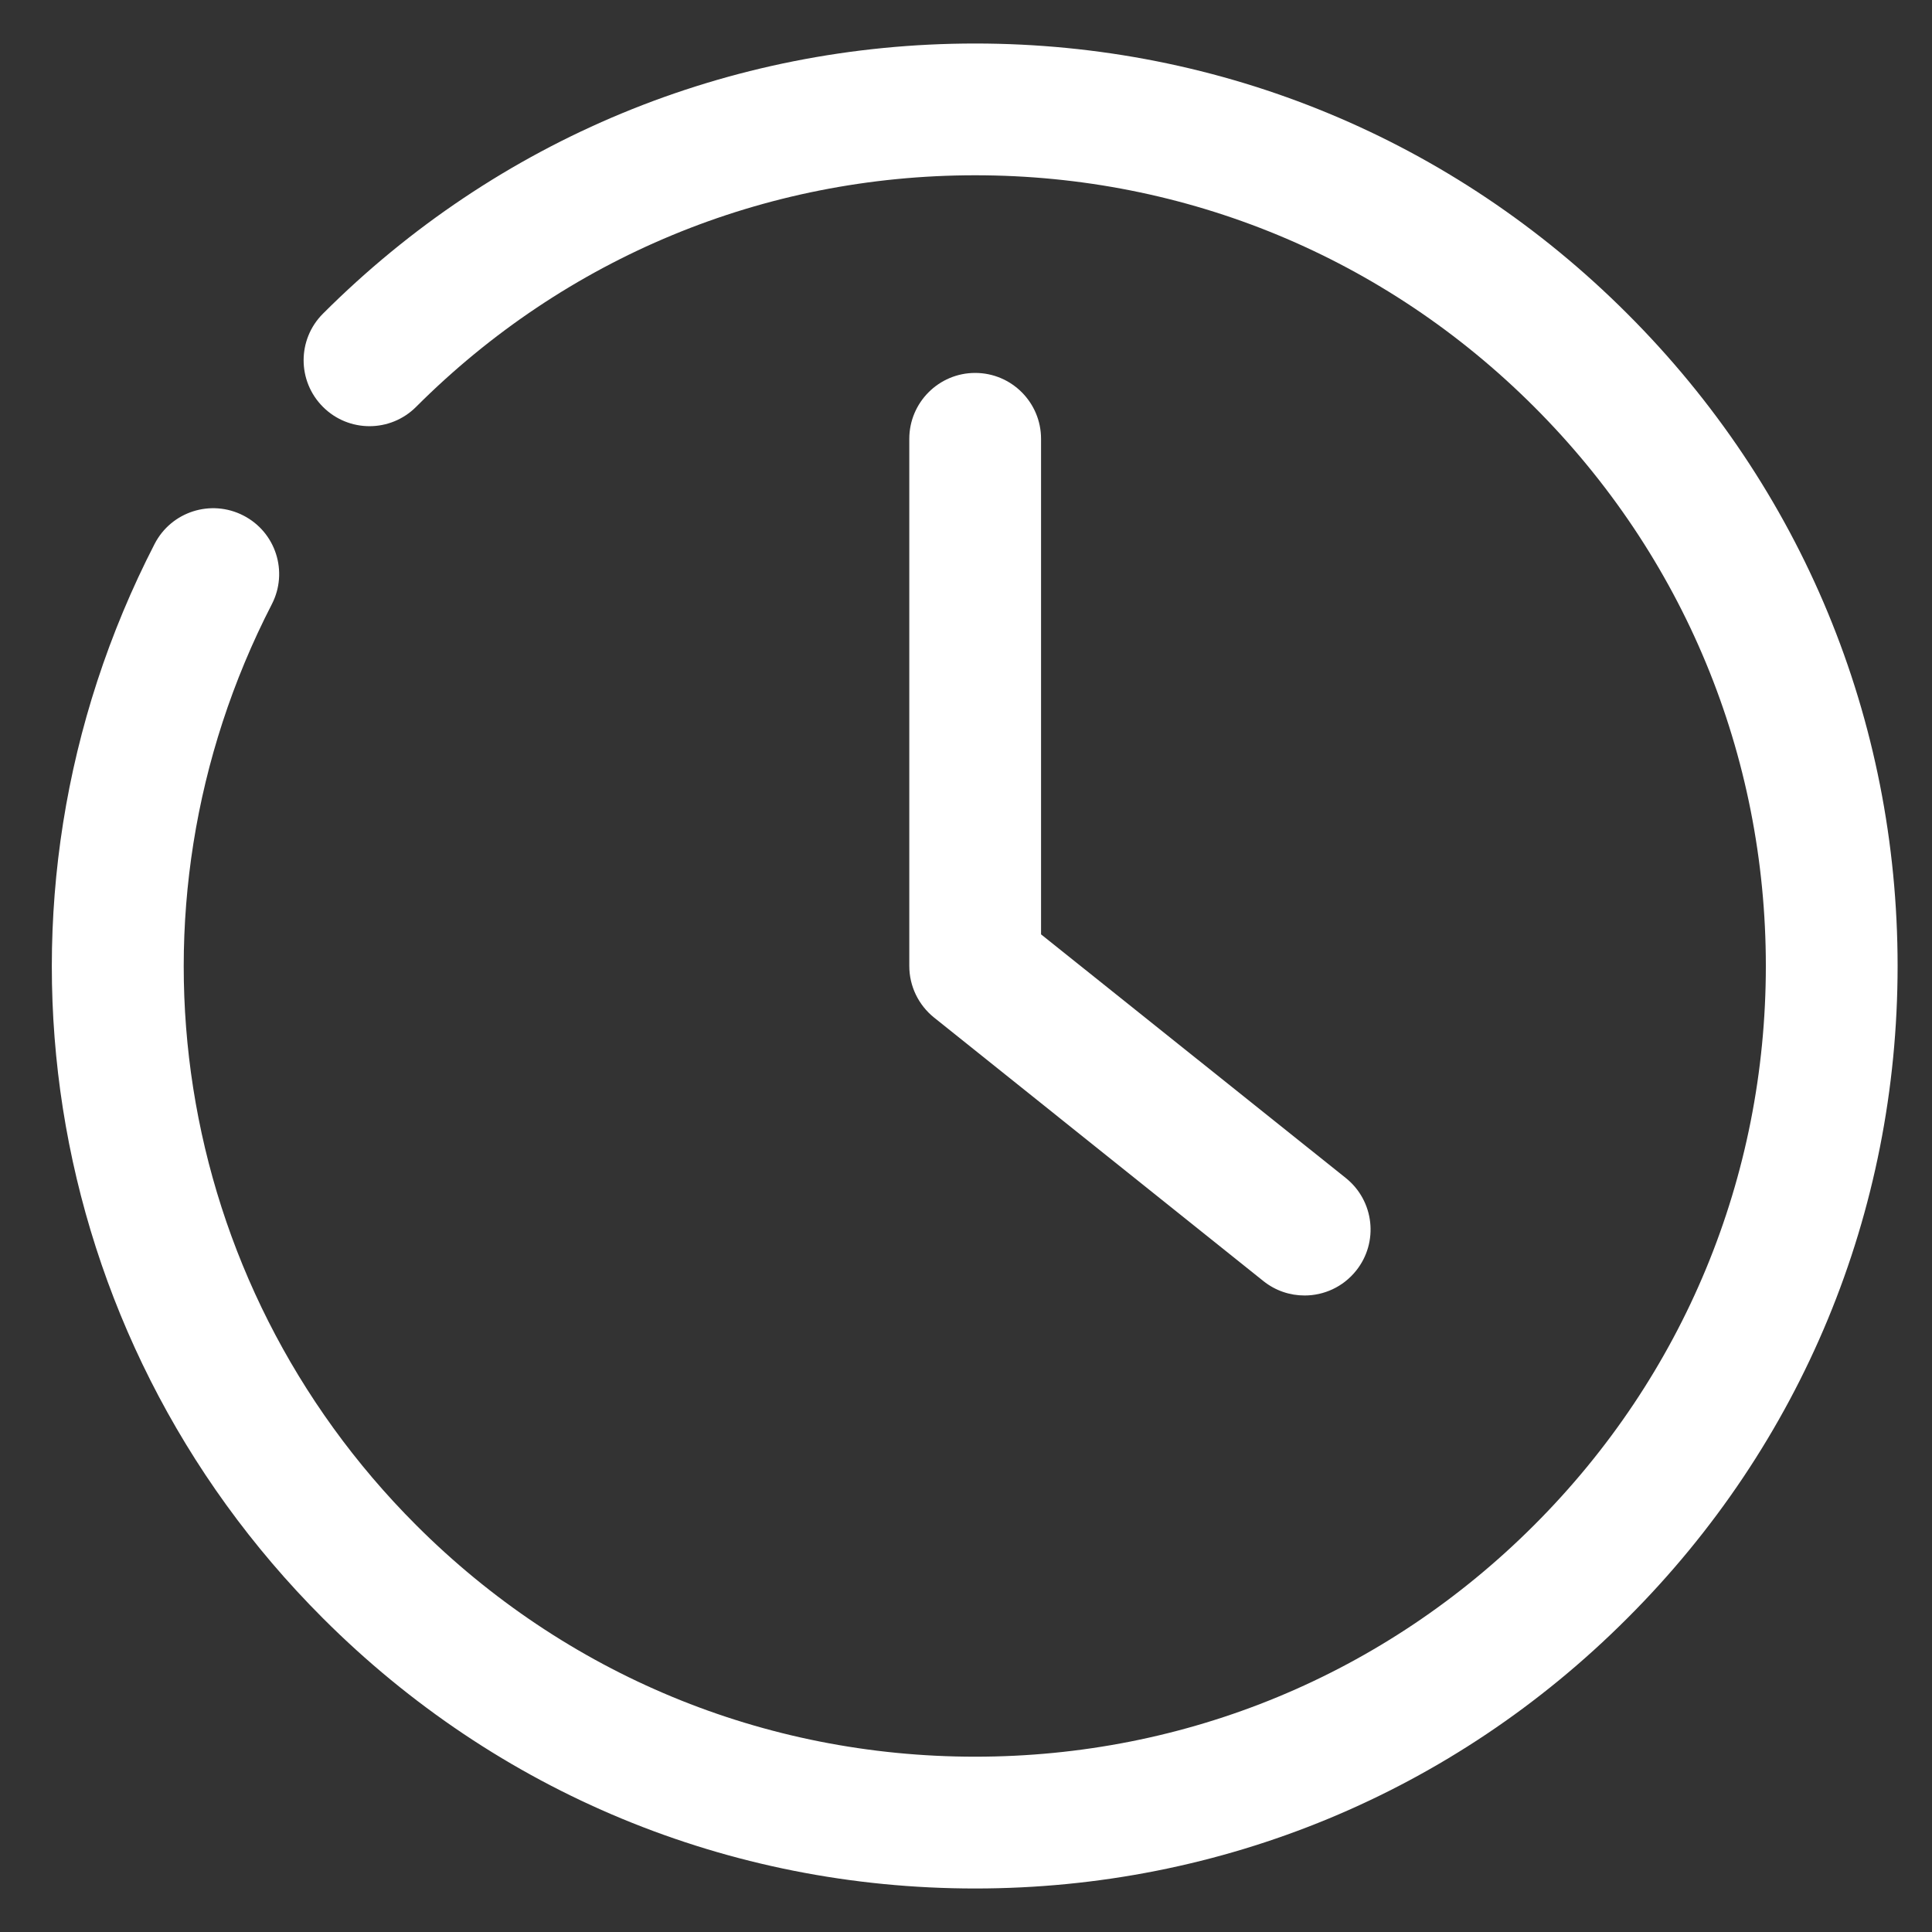
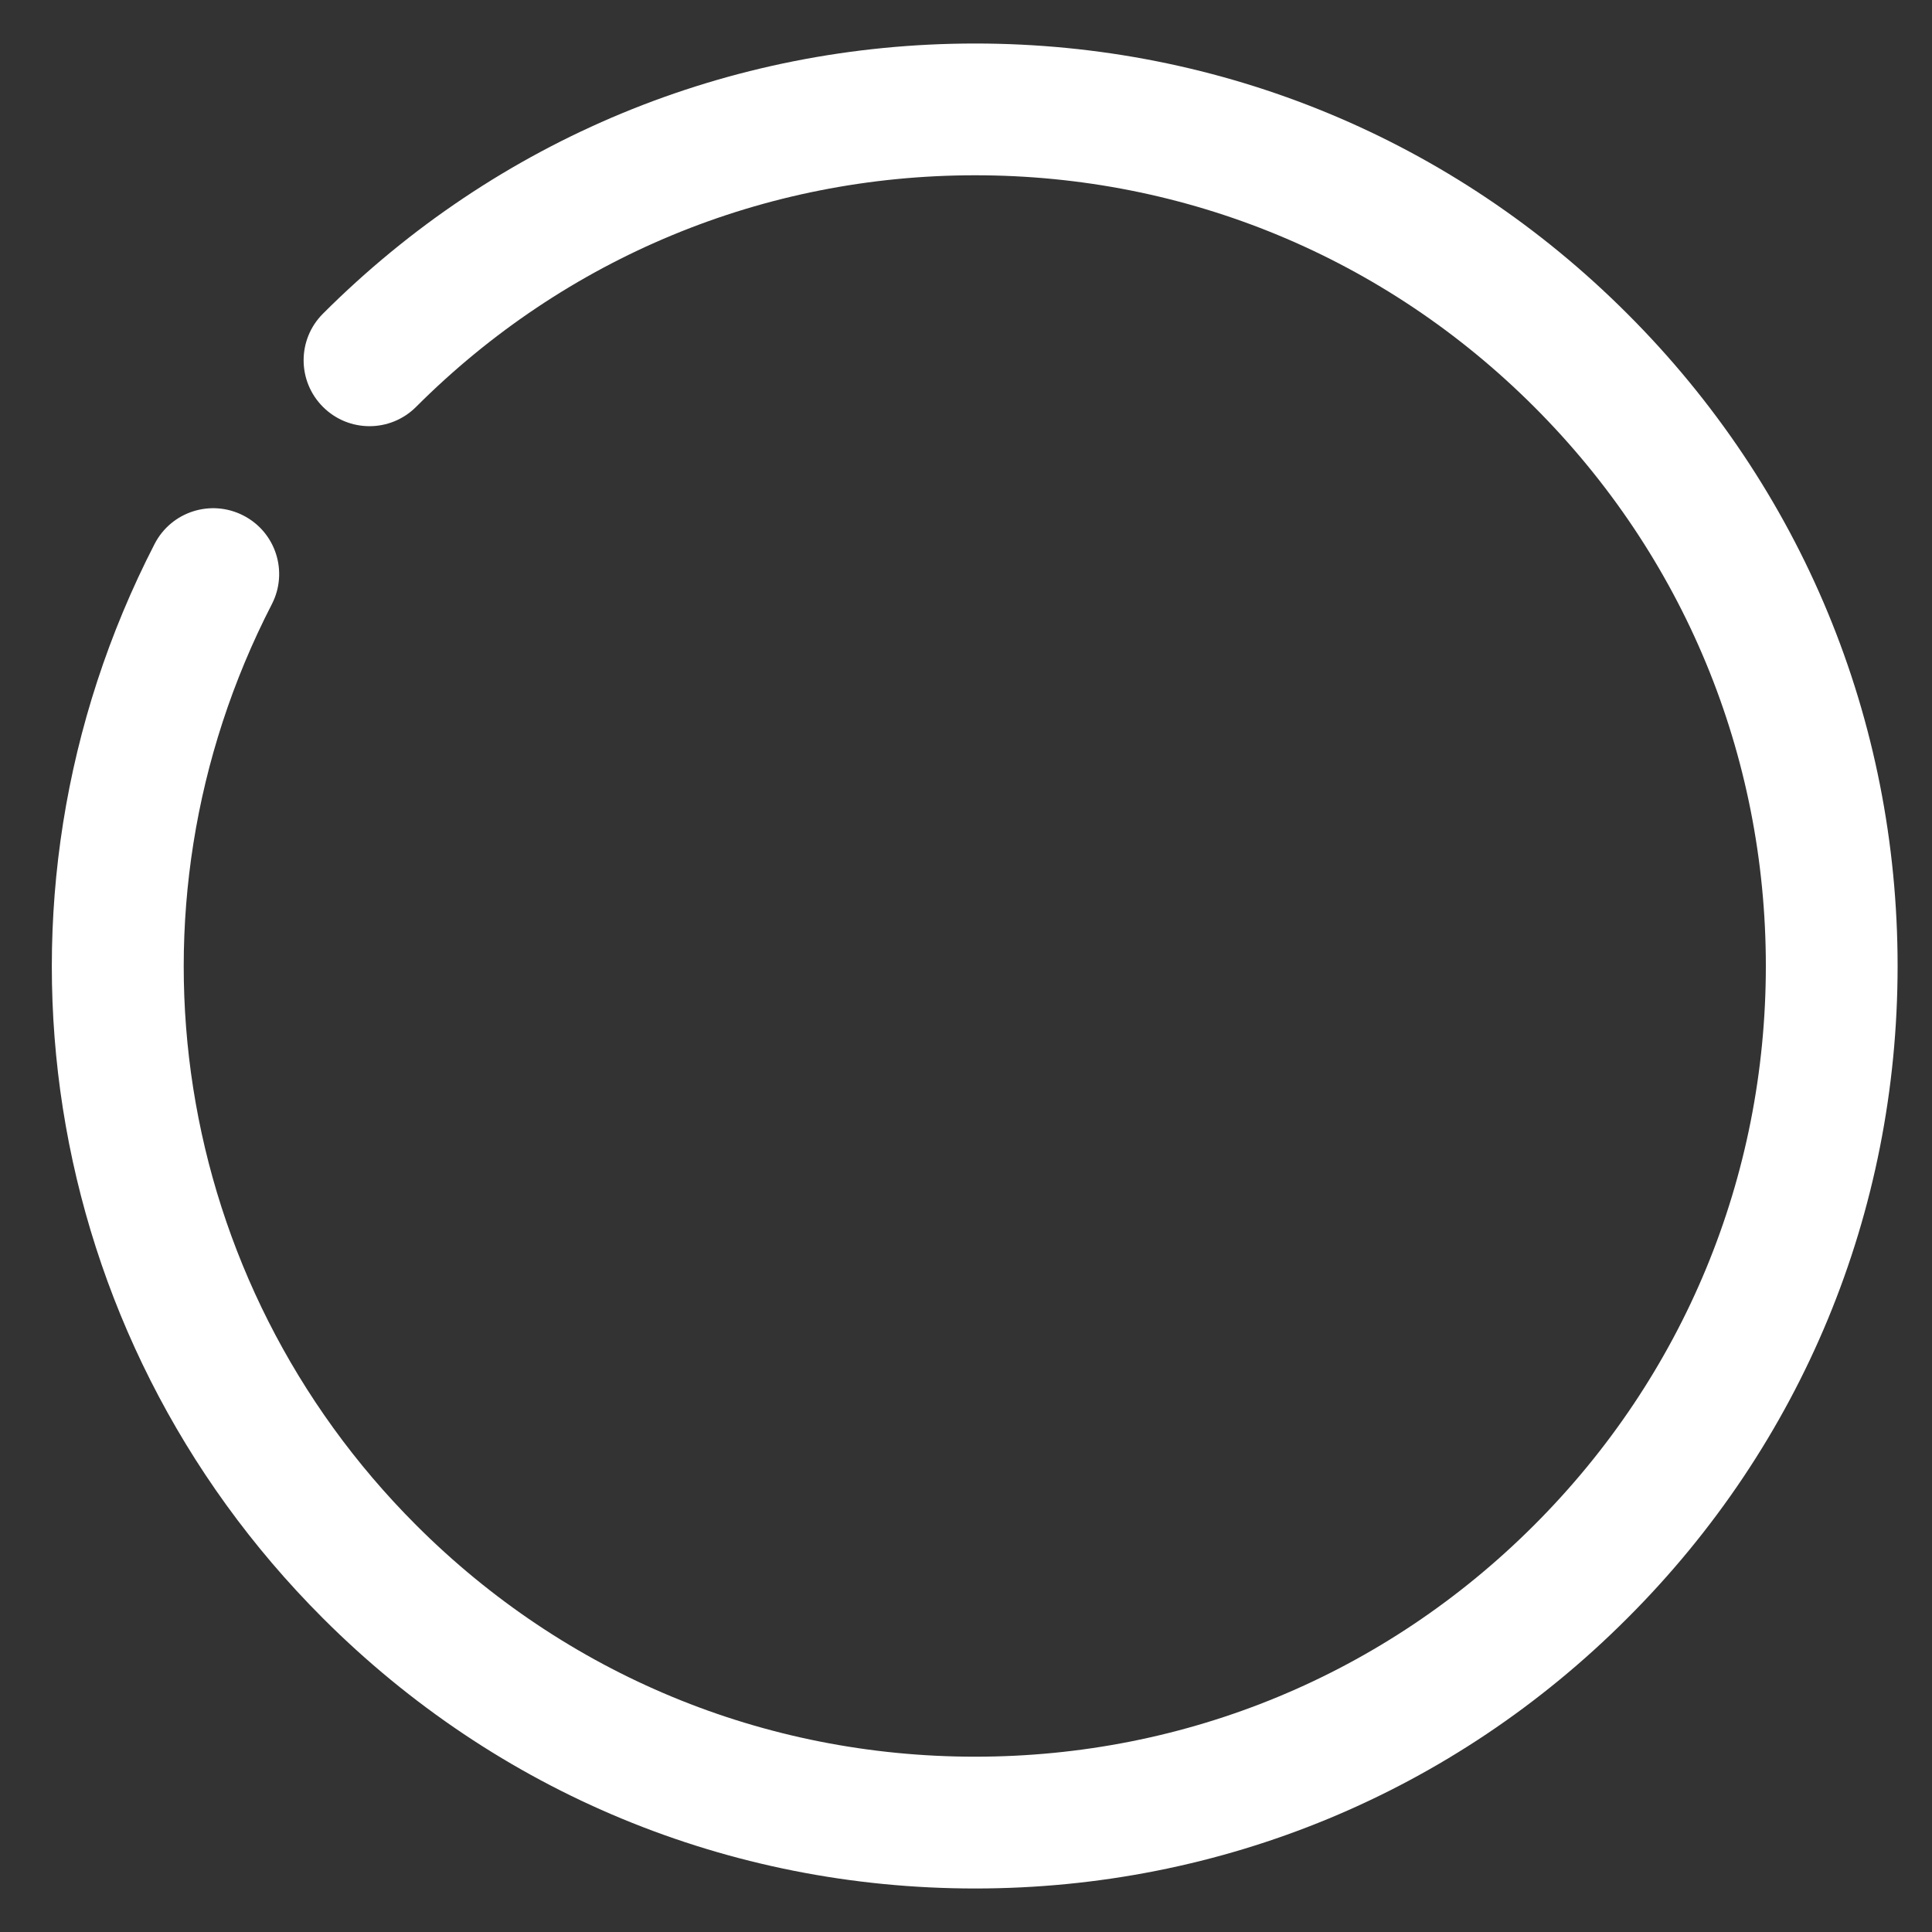
<svg xmlns="http://www.w3.org/2000/svg" version="1.1" x="0px" y="0px" width="55.5px" height="55.5px" viewBox="0 0 55.5 55.5" enable-background="new 0 0 55.5 55.5" xml:space="preserve">
  <rect x="0" y="0" width="55.5" height="55.5" fill="#333333" stroke="none" />
  <g id="Calque_1">
</g>
  <g id="Calque_3">
</g>
  <g id="Calque_2">
    <g>
      <g>
        <path fill="#FFFFFF" d="M28.012,54.25c-7.078,0-13.731-2.756-18.736-7.764c-8.182-8.178-10.125-20.582-4.835-30.86     c0.479-0.93,1.619-1.295,2.55-0.817c0.932,0.477,1.297,1.618,0.818,2.548c-4.535,8.811-2.87,19.438,4.144,26.453     c4.289,4.292,9.992,6.654,16.06,6.654c6.067,0,11.771-2.362,16.06-6.654c4.292-4.291,6.654-9.993,6.654-16.061     c0-6.069-2.362-11.771-6.654-16.061c-4.289-4.29-9.989-6.653-16.06-6.653c-6.068,0-11.771,2.364-16.06,6.653     c-0.74,0.74-1.937,0.74-2.676,0c-0.74-0.741-0.74-1.937,0-2.677C14.281,4.008,20.935,1.25,28.012,1.25     c7.081,0,13.735,2.758,18.736,7.763c5.011,5.004,7.764,11.657,7.764,18.737c0,7.078-2.753,13.732-7.764,18.736     C41.747,51.494,35.093,54.25,28.012,54.25z" />
      </g>
      <g>
-         <path fill="#FFFFFF" d="M37.477,37.215c-0.417,0-0.831-0.133-1.184-0.414l-9.463-7.572c-0.447-0.36-0.709-0.903-0.709-1.479     V12.607c0-1.044,0.848-1.894,1.892-1.894c1.046,0,1.893,0.849,1.893,1.894v14.234l8.755,7c0.817,0.655,0.95,1.845,0.295,2.662     C38.582,36.971,38.031,37.215,37.477,37.215z" />
-       </g>
+         </g>
    </g>
  </g>
</svg>